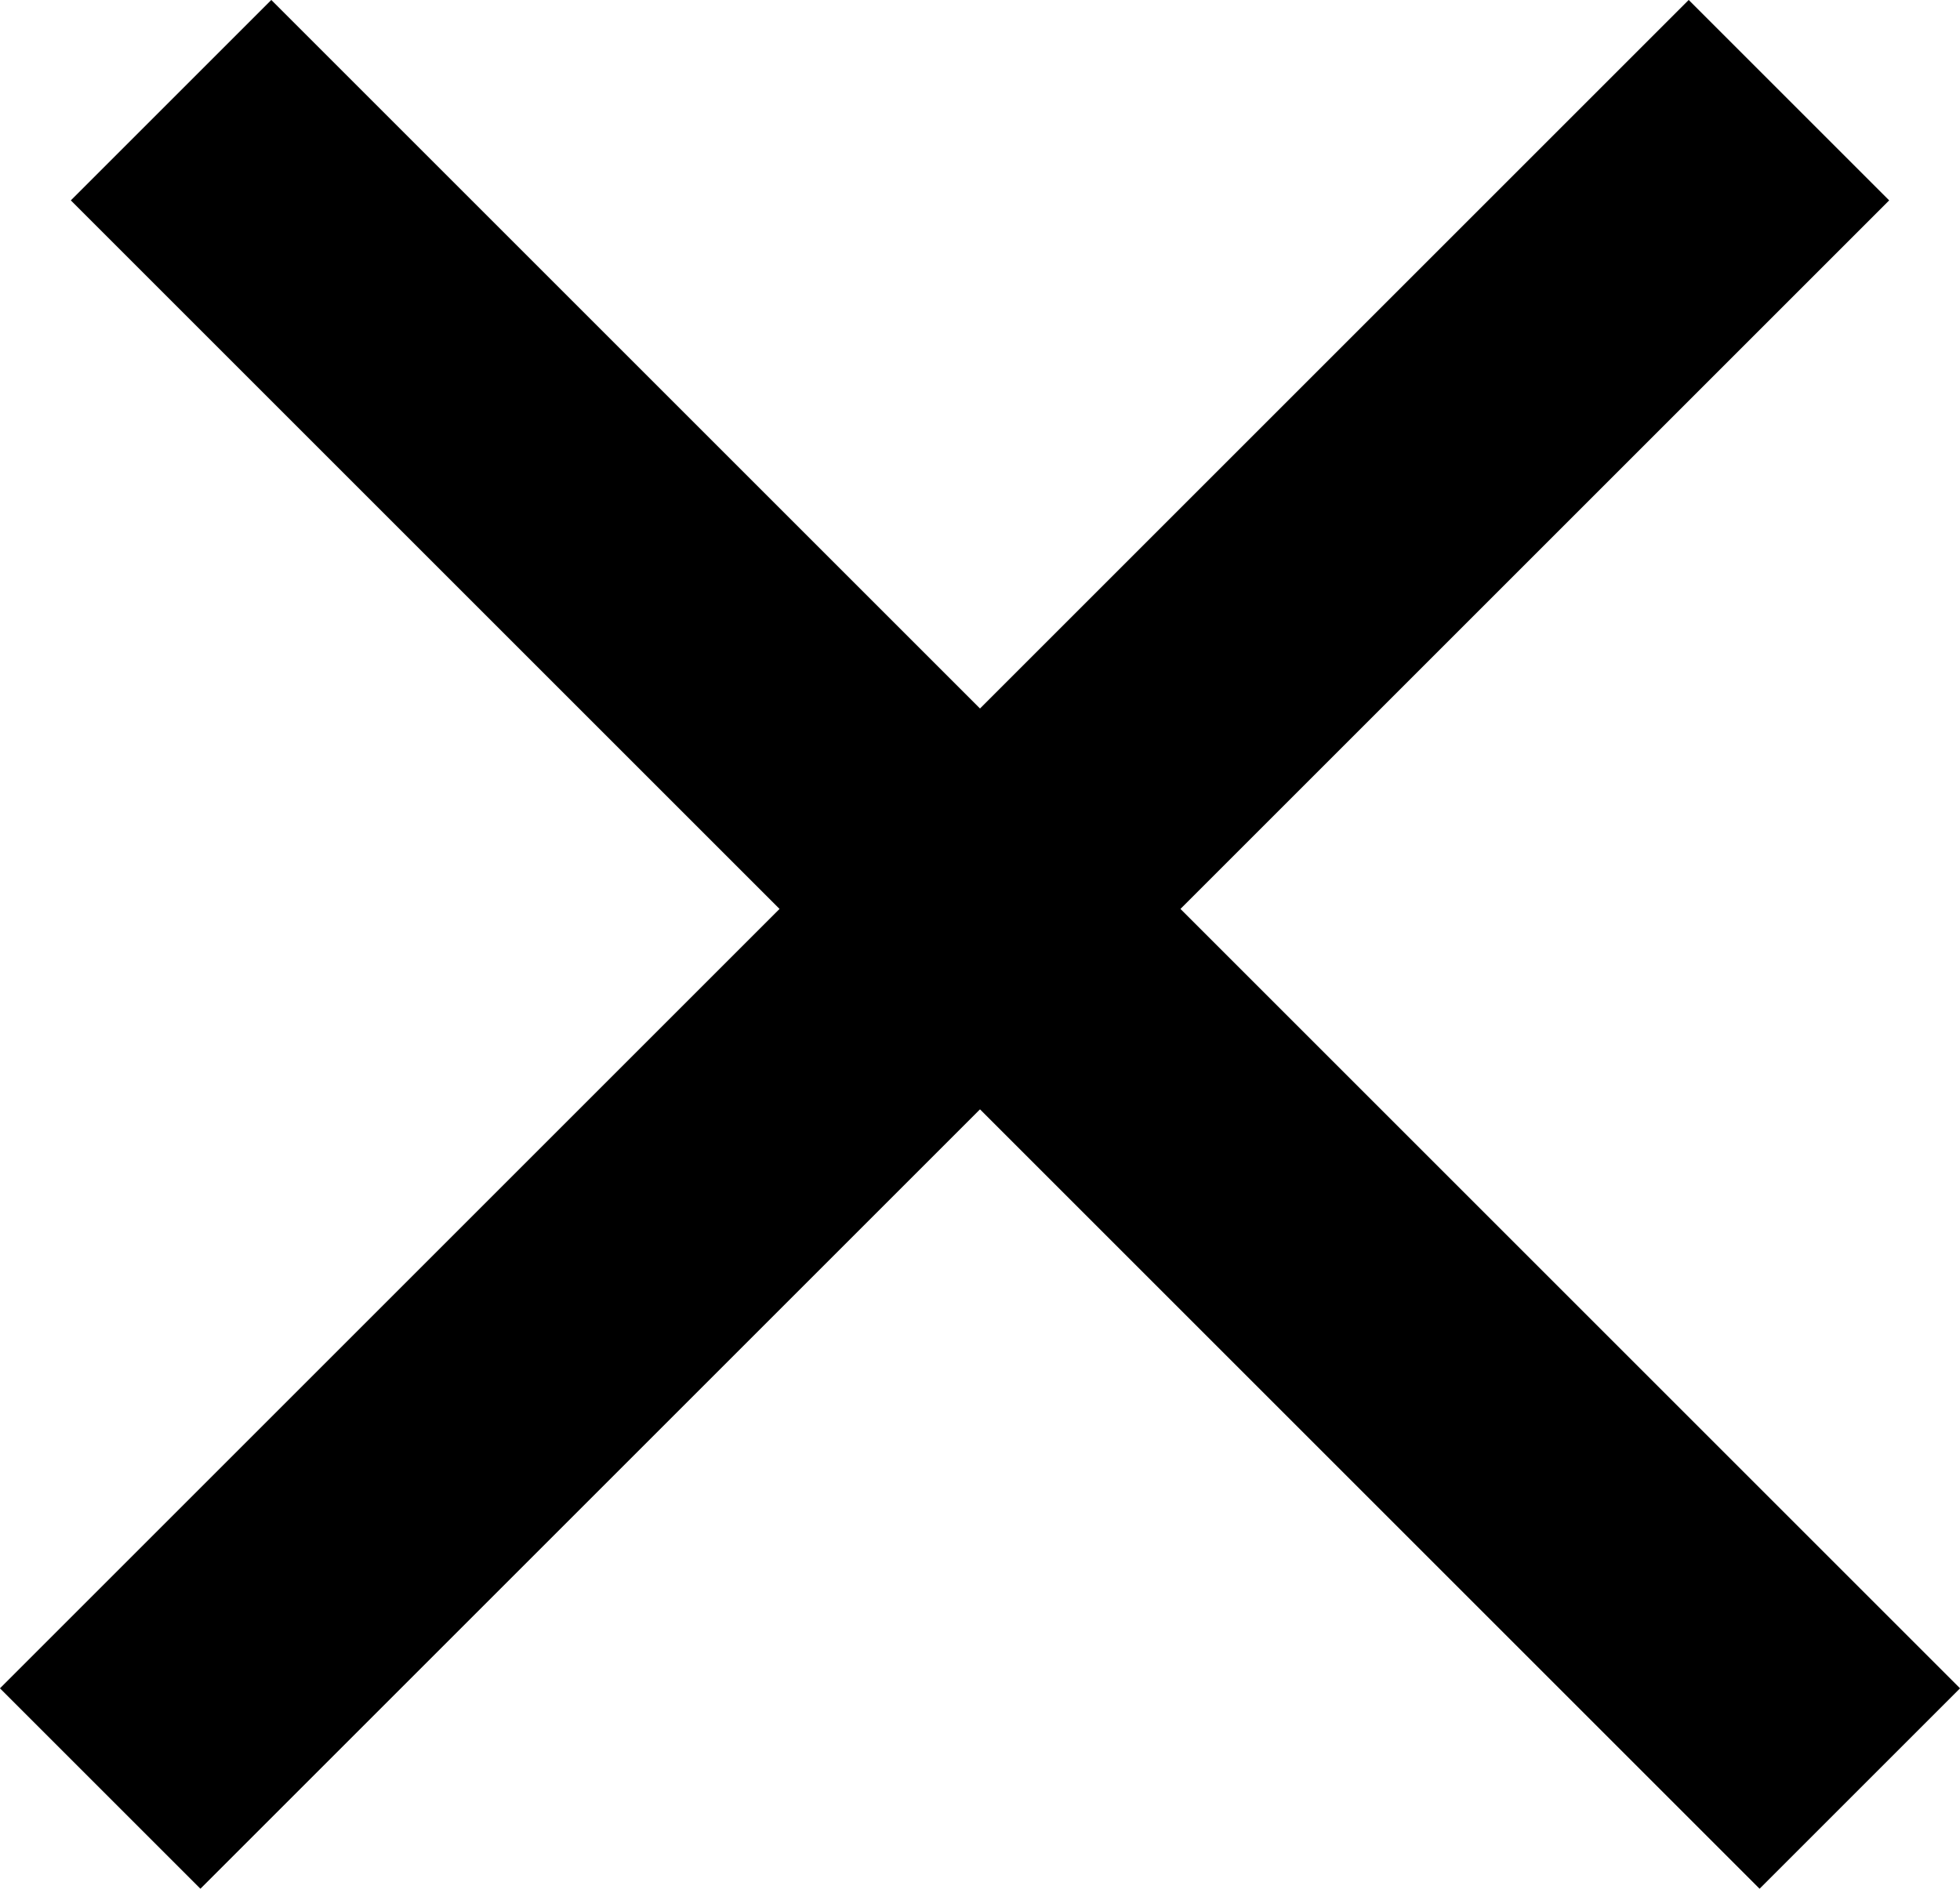
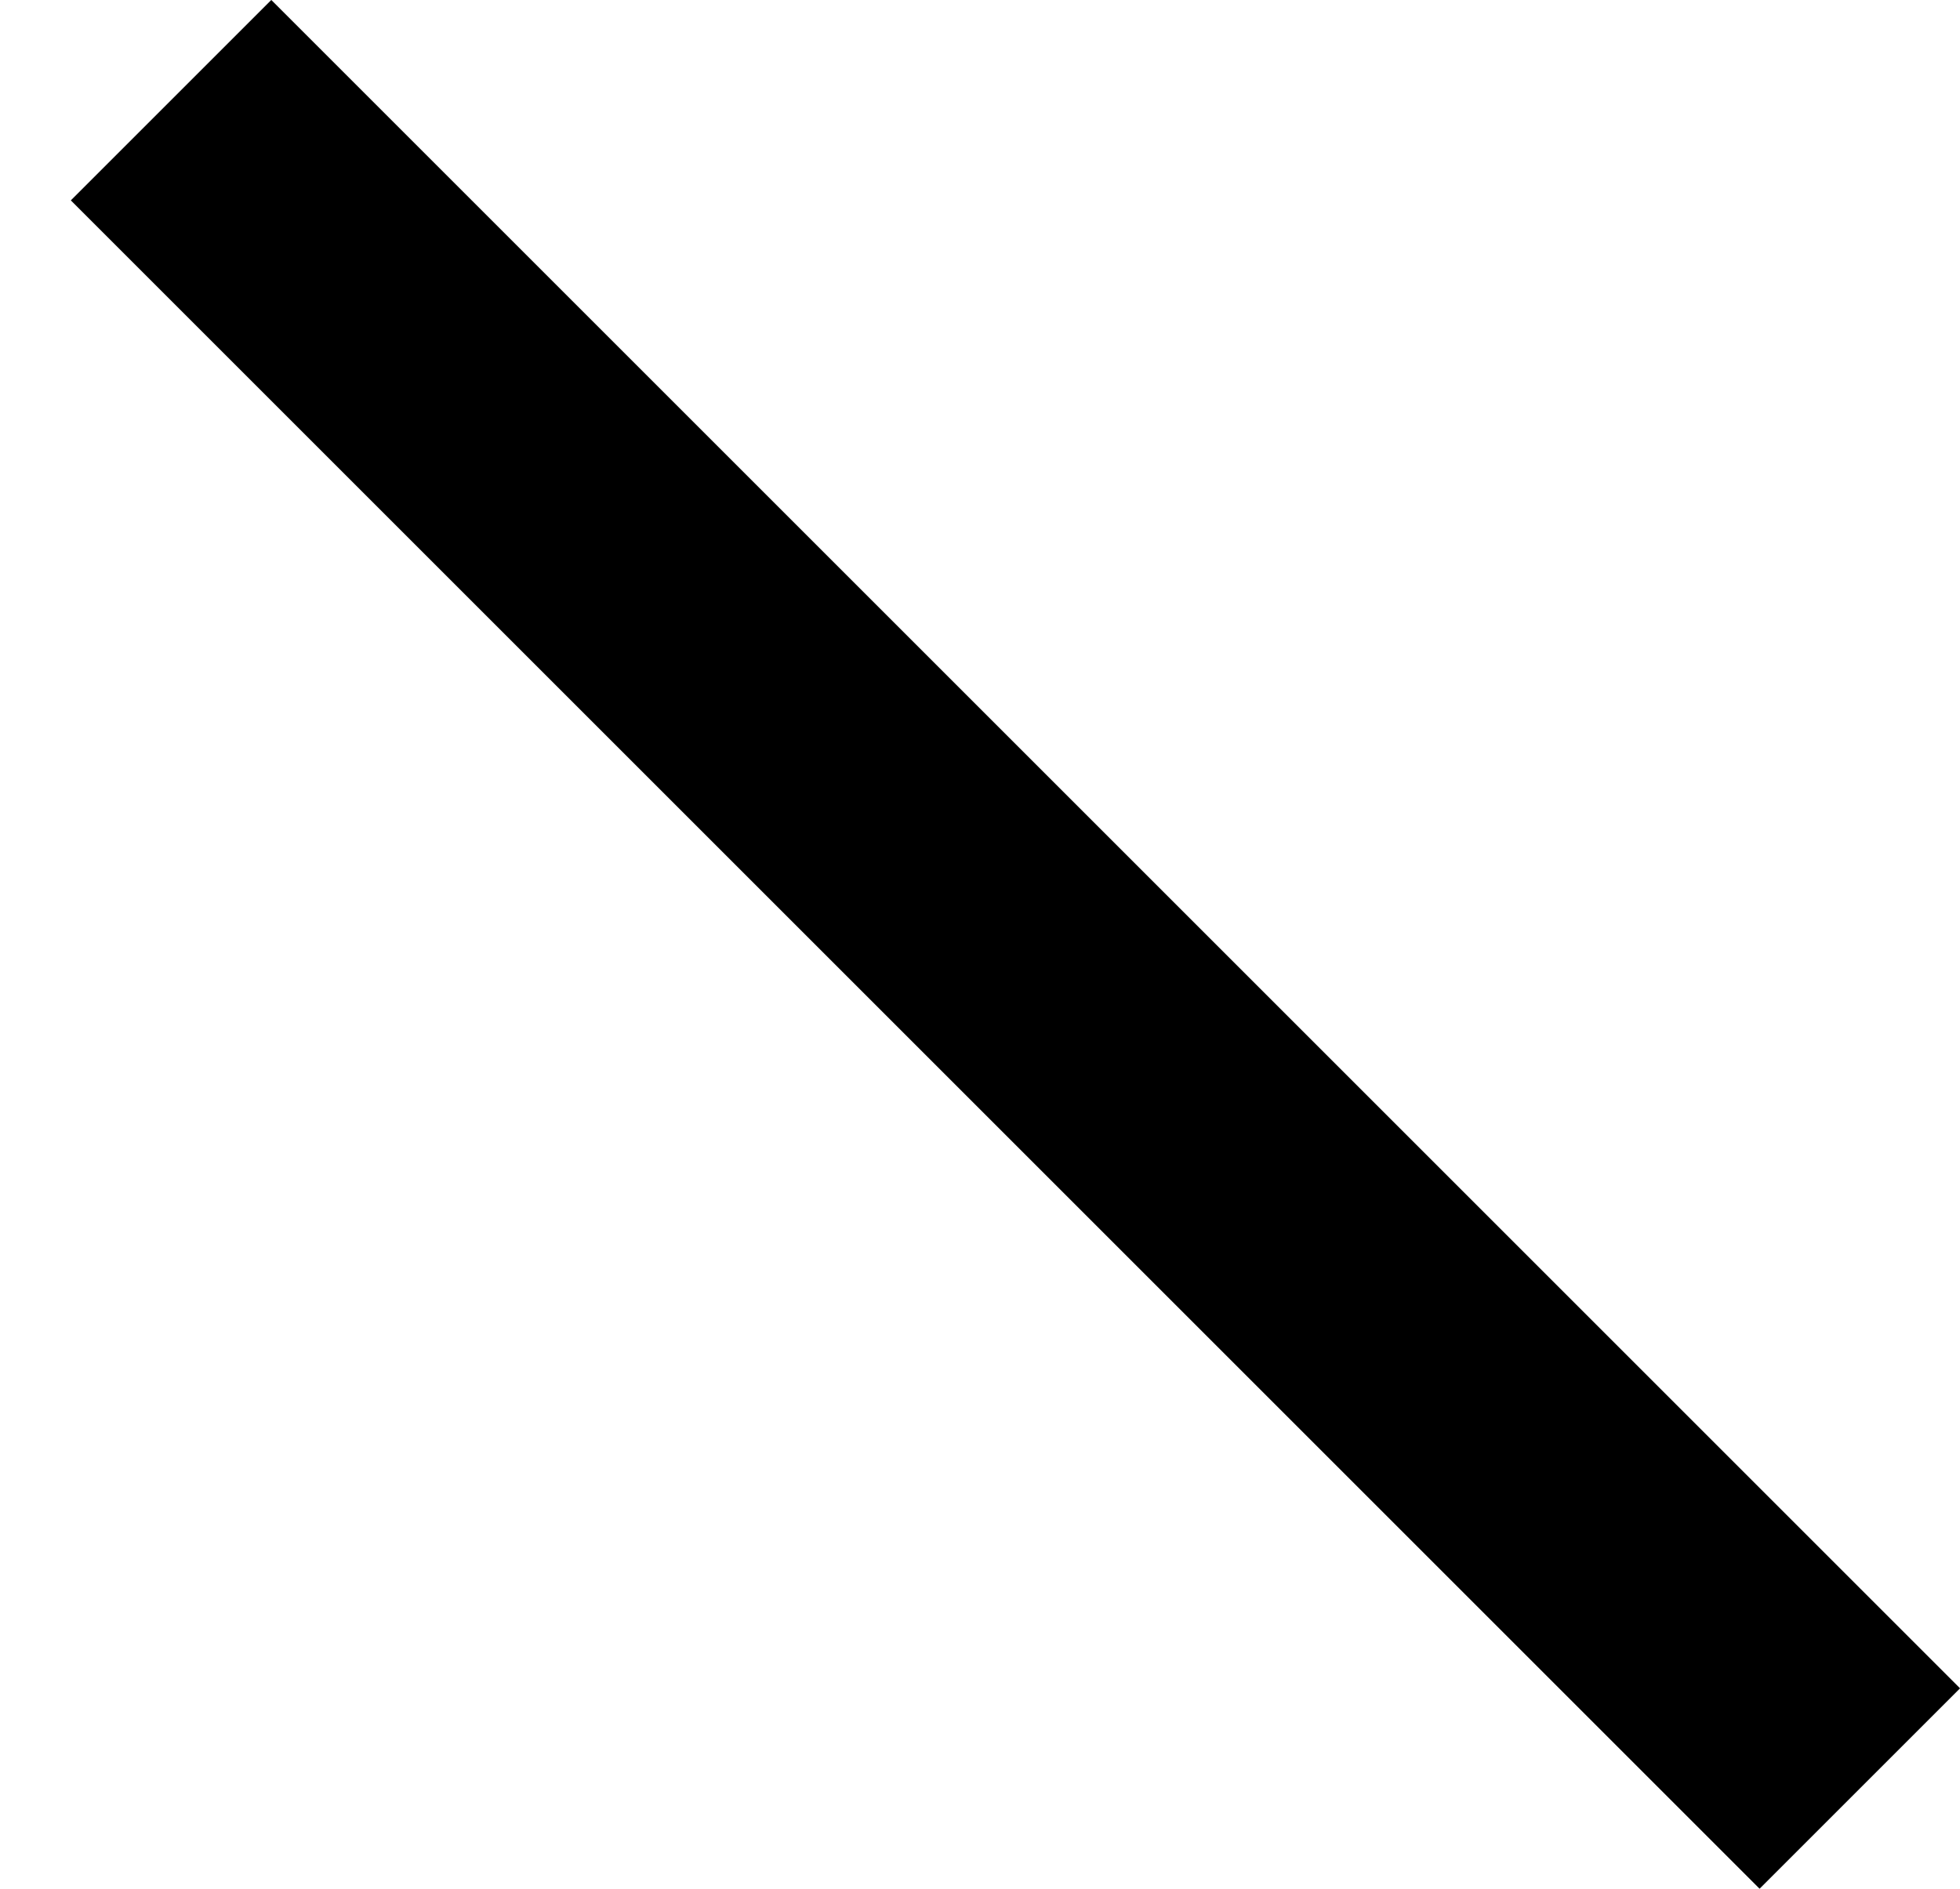
<svg xmlns="http://www.w3.org/2000/svg" width="13.828" height="13.328" viewBox="0 0 13.828 13.328">
  <g id="Group_1" data-name="Group 1" transform="translate(-15.586 -16.586)">
    <path id="Line_4" data-name="Line 4" d="M.5,0,11,10.5" transform="translate(17 18)" fill="none" stroke="#000" stroke-linecap="square" stroke-miterlimit="10" stroke-width="2" />
-     <path id="Line_4-2" data-name="Line 4" d="M-.5,0-11,10.5" transform="translate(28 18)" fill="none" stroke="#000" stroke-linecap="square" stroke-miterlimit="10" stroke-width="2" />
  </g>
</svg>